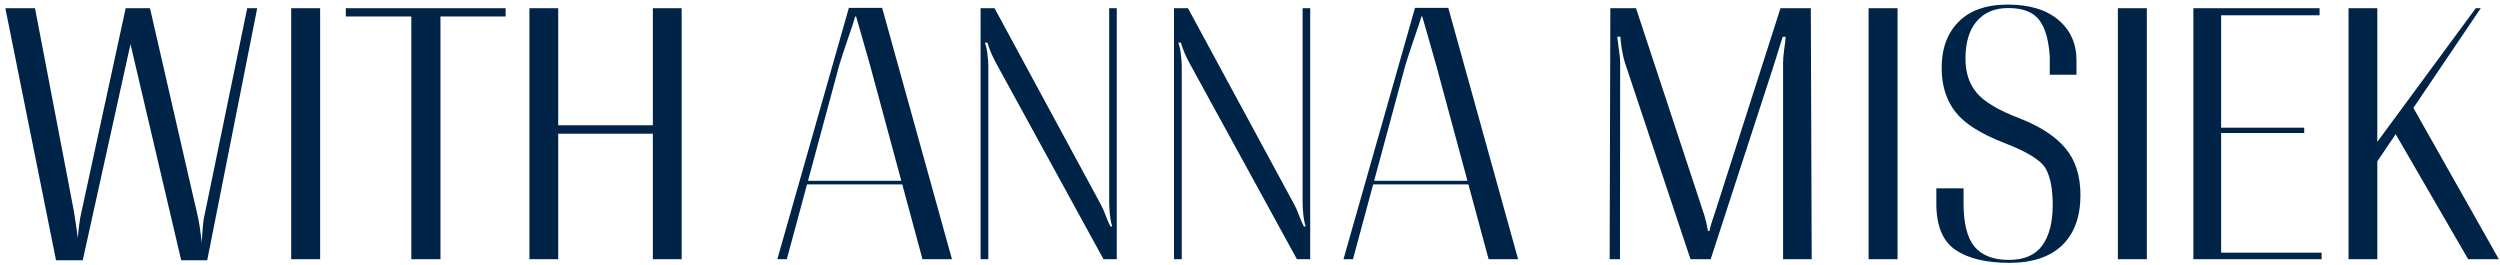
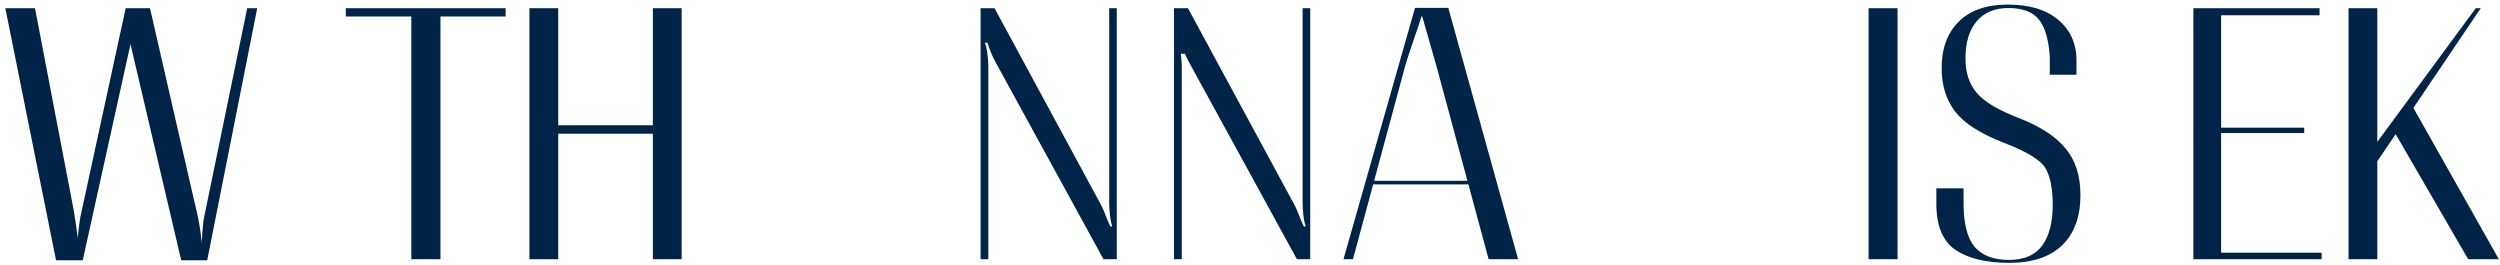
<svg xmlns="http://www.w3.org/2000/svg" width="434" height="46" viewBox="0 0 434 46" fill="none">
  <path d="M9.726 45.18L0.928 1.425H6.075L12.51 35.004C12.749 36.121 12.989 37.548 13.228 39.284C13.487 41 13.617 42.127 13.617 42.666H13.438C13.438 42.147 13.497 41.299 13.617 40.122C13.757 38.925 13.867 38.117 13.946 37.698L21.817 1.425H26.037L33.758 35.064C34.297 37.199 34.646 38.955 34.806 40.331C34.986 41.688 35.075 42.636 35.075 43.174H34.986C34.986 42.636 35.035 41.688 35.135 40.331C35.235 38.975 35.335 38.097 35.434 37.698L42.916 1.425H44.652L35.973 45.18H31.454L22.685 7.8C22.605 7.441 22.555 6.942 22.535 6.304C22.535 5.645 22.566 5.057 22.625 4.538H22.655C22.695 5.057 22.725 5.635 22.745 6.274C22.765 6.912 22.725 7.421 22.625 7.8L14.365 45.18H9.726Z" fill="#002448" />
-   <path d="M50.548 45V1.425H55.576V45H50.548Z" fill="#002448" />
  <path d="M60.035 2.862V1.425H87.778V2.862H76.465V45H71.407V2.862H60.035Z" fill="#002448" />
  <path d="M91.908 45V1.425H96.906V21.746H113.336V1.425H118.334V45H113.336V23.213H96.906V45H91.908Z" fill="#002448" />
-   <path d="M134.944 45L147.364 1.365H153.14L165.261 45H160.143L151.045 11.331C150.786 10.374 150.367 8.907 149.788 6.932C149.229 4.937 148.84 3.58 148.621 2.862H148.471C148.272 3.58 147.823 4.937 147.125 6.932C146.446 8.927 145.967 10.394 145.688 11.331L136.59 45H134.944ZM139.283 32.011L139.014 31.383H159.365L159.215 32.011H139.283Z" fill="#002448" />
  <path d="M170.229 45V1.425H172.653L191.058 35.423C191.378 35.982 191.667 36.63 191.926 37.368C192.206 38.107 192.485 38.755 192.764 39.314H193.093C192.894 38.735 192.754 38.037 192.674 37.219C192.595 36.401 192.555 35.712 192.555 35.154V1.425H193.872V45H191.567L173.042 11.182C172.743 10.643 172.433 10.024 172.114 9.326C171.815 8.608 171.585 7.969 171.426 7.411H170.977C171.196 7.989 171.346 8.678 171.426 9.476C171.526 10.254 171.575 10.932 171.575 11.511V45H170.229Z" fill="#002448" />
-   <path d="M203.808 45V1.425H206.232L224.637 35.423C224.956 35.982 225.246 36.63 225.505 37.368C225.784 38.107 226.064 38.755 226.343 39.314H226.672C226.473 38.735 226.333 38.037 226.253 37.219C226.174 36.401 226.134 35.712 226.134 35.154V1.425H227.45V45H225.146L206.621 11.182C206.321 10.643 206.012 10.024 205.693 9.326C205.394 8.608 205.164 7.969 205.005 7.411H204.556C204.775 7.989 204.925 8.678 205.005 9.476C205.104 10.254 205.154 10.932 205.154 11.511V45H203.808Z" fill="#002448" />
+   <path d="M203.808 45V1.425H206.232L224.637 35.423C224.956 35.982 225.246 36.63 225.505 37.368C225.784 38.107 226.064 38.755 226.343 39.314H226.672C226.473 38.735 226.333 38.037 226.253 37.219C226.174 36.401 226.134 35.712 226.134 35.154V1.425H227.45V45H225.146L206.621 11.182C206.321 10.643 206.012 10.024 205.693 9.326H204.556C204.775 7.989 204.925 8.678 205.005 9.476C205.104 10.254 205.154 10.932 205.154 11.511V45H203.808Z" fill="#002448" />
  <path d="M233.227 45L245.646 1.365H251.423L263.543 45H258.426L249.328 11.331C249.068 10.374 248.649 8.907 248.071 6.932C247.512 4.937 247.123 3.58 246.903 2.862H246.754C246.554 3.58 246.105 4.937 245.407 6.932C244.729 8.927 244.25 10.394 243.971 11.331L234.873 45H233.227ZM237.566 32.011L237.297 31.383H257.647L257.498 32.011H237.566Z" fill="#002448" />
-   <path d="M279.435 45L279.555 1.425H284.014L295.626 36.62C295.825 37.179 295.995 37.748 296.134 38.326C296.274 38.905 296.394 39.493 296.494 40.092H296.763C296.883 39.493 297.042 38.905 297.242 38.326C297.441 37.748 297.631 37.179 297.81 36.62L309.093 1.425H314.36L314.51 45H309.542V10.882C309.542 10.304 309.602 9.566 309.722 8.668C309.861 7.75 309.951 6.992 309.991 6.393H309.482C309.283 7.012 309.043 7.76 308.764 8.638C308.485 9.516 308.255 10.264 308.076 10.882L296.972 45H293.471L282.039 10.733C281.859 10.154 281.689 9.376 281.53 8.398C281.39 7.421 281.31 6.742 281.29 6.363H280.752C280.792 6.762 280.881 7.461 281.021 8.458C281.181 9.456 281.26 10.244 281.26 10.823L281.23 45H279.435Z" fill="#002448" />
  <path d="M324.386 45V1.425H329.414V45H324.386Z" fill="#002448" />
  <path d="M336.148 35.363V32.7H340.876V35.333C340.876 38.805 341.515 41.309 342.792 42.845C344.089 44.362 346.074 45.12 348.747 45.12C351.381 45.12 353.306 44.292 354.523 42.636C355.74 40.96 356.349 38.615 356.349 35.603C356.349 32.789 355.94 30.675 355.122 29.258C354.324 27.822 351.89 26.325 347.82 24.769C343.789 23.193 341.006 21.417 339.47 19.442C337.933 17.466 337.135 15.052 337.076 12.199C336.996 8.688 337.944 5.914 339.919 3.879C341.894 1.824 344.777 0.797 348.568 0.797C352.319 0.797 355.242 1.685 357.337 3.46C359.432 5.236 360.479 7.58 360.479 10.493V12.977H355.84V9.805C355.641 6.852 355.012 4.717 353.955 3.401C352.897 2.064 351.122 1.395 348.628 1.395C346.293 1.395 344.468 2.164 343.151 3.7C341.854 5.216 341.206 7.381 341.206 10.194C341.206 12.608 341.864 14.594 343.181 16.15C344.518 17.706 346.972 19.162 350.543 20.519C354.214 21.956 356.898 23.712 358.594 25.786C360.309 27.841 361.167 30.535 361.167 33.867C361.167 37.618 360.11 40.521 357.995 42.576C355.88 44.611 352.818 45.629 348.807 45.629C344.797 45.629 341.684 44.88 339.47 43.384C337.255 41.868 336.148 39.194 336.148 35.363Z" fill="#002448" />
-   <path d="M367.662 45V1.425H372.69V45H367.662Z" fill="#002448" />
  <path d="M380.77 45V1.425H402.677V2.652H385.588V22.165H400.014V23.093H385.588V43.863H403.036V45H380.77Z" fill="#002448" />
  <path d="M407.705 45V1.425H412.703V24.619L429.792 1.425H430.66L412.703 28.001V45H407.705ZM428.475 45L415.636 22.854L418.569 18.035L433.802 45H428.475Z" fill="#002448" />
</svg>